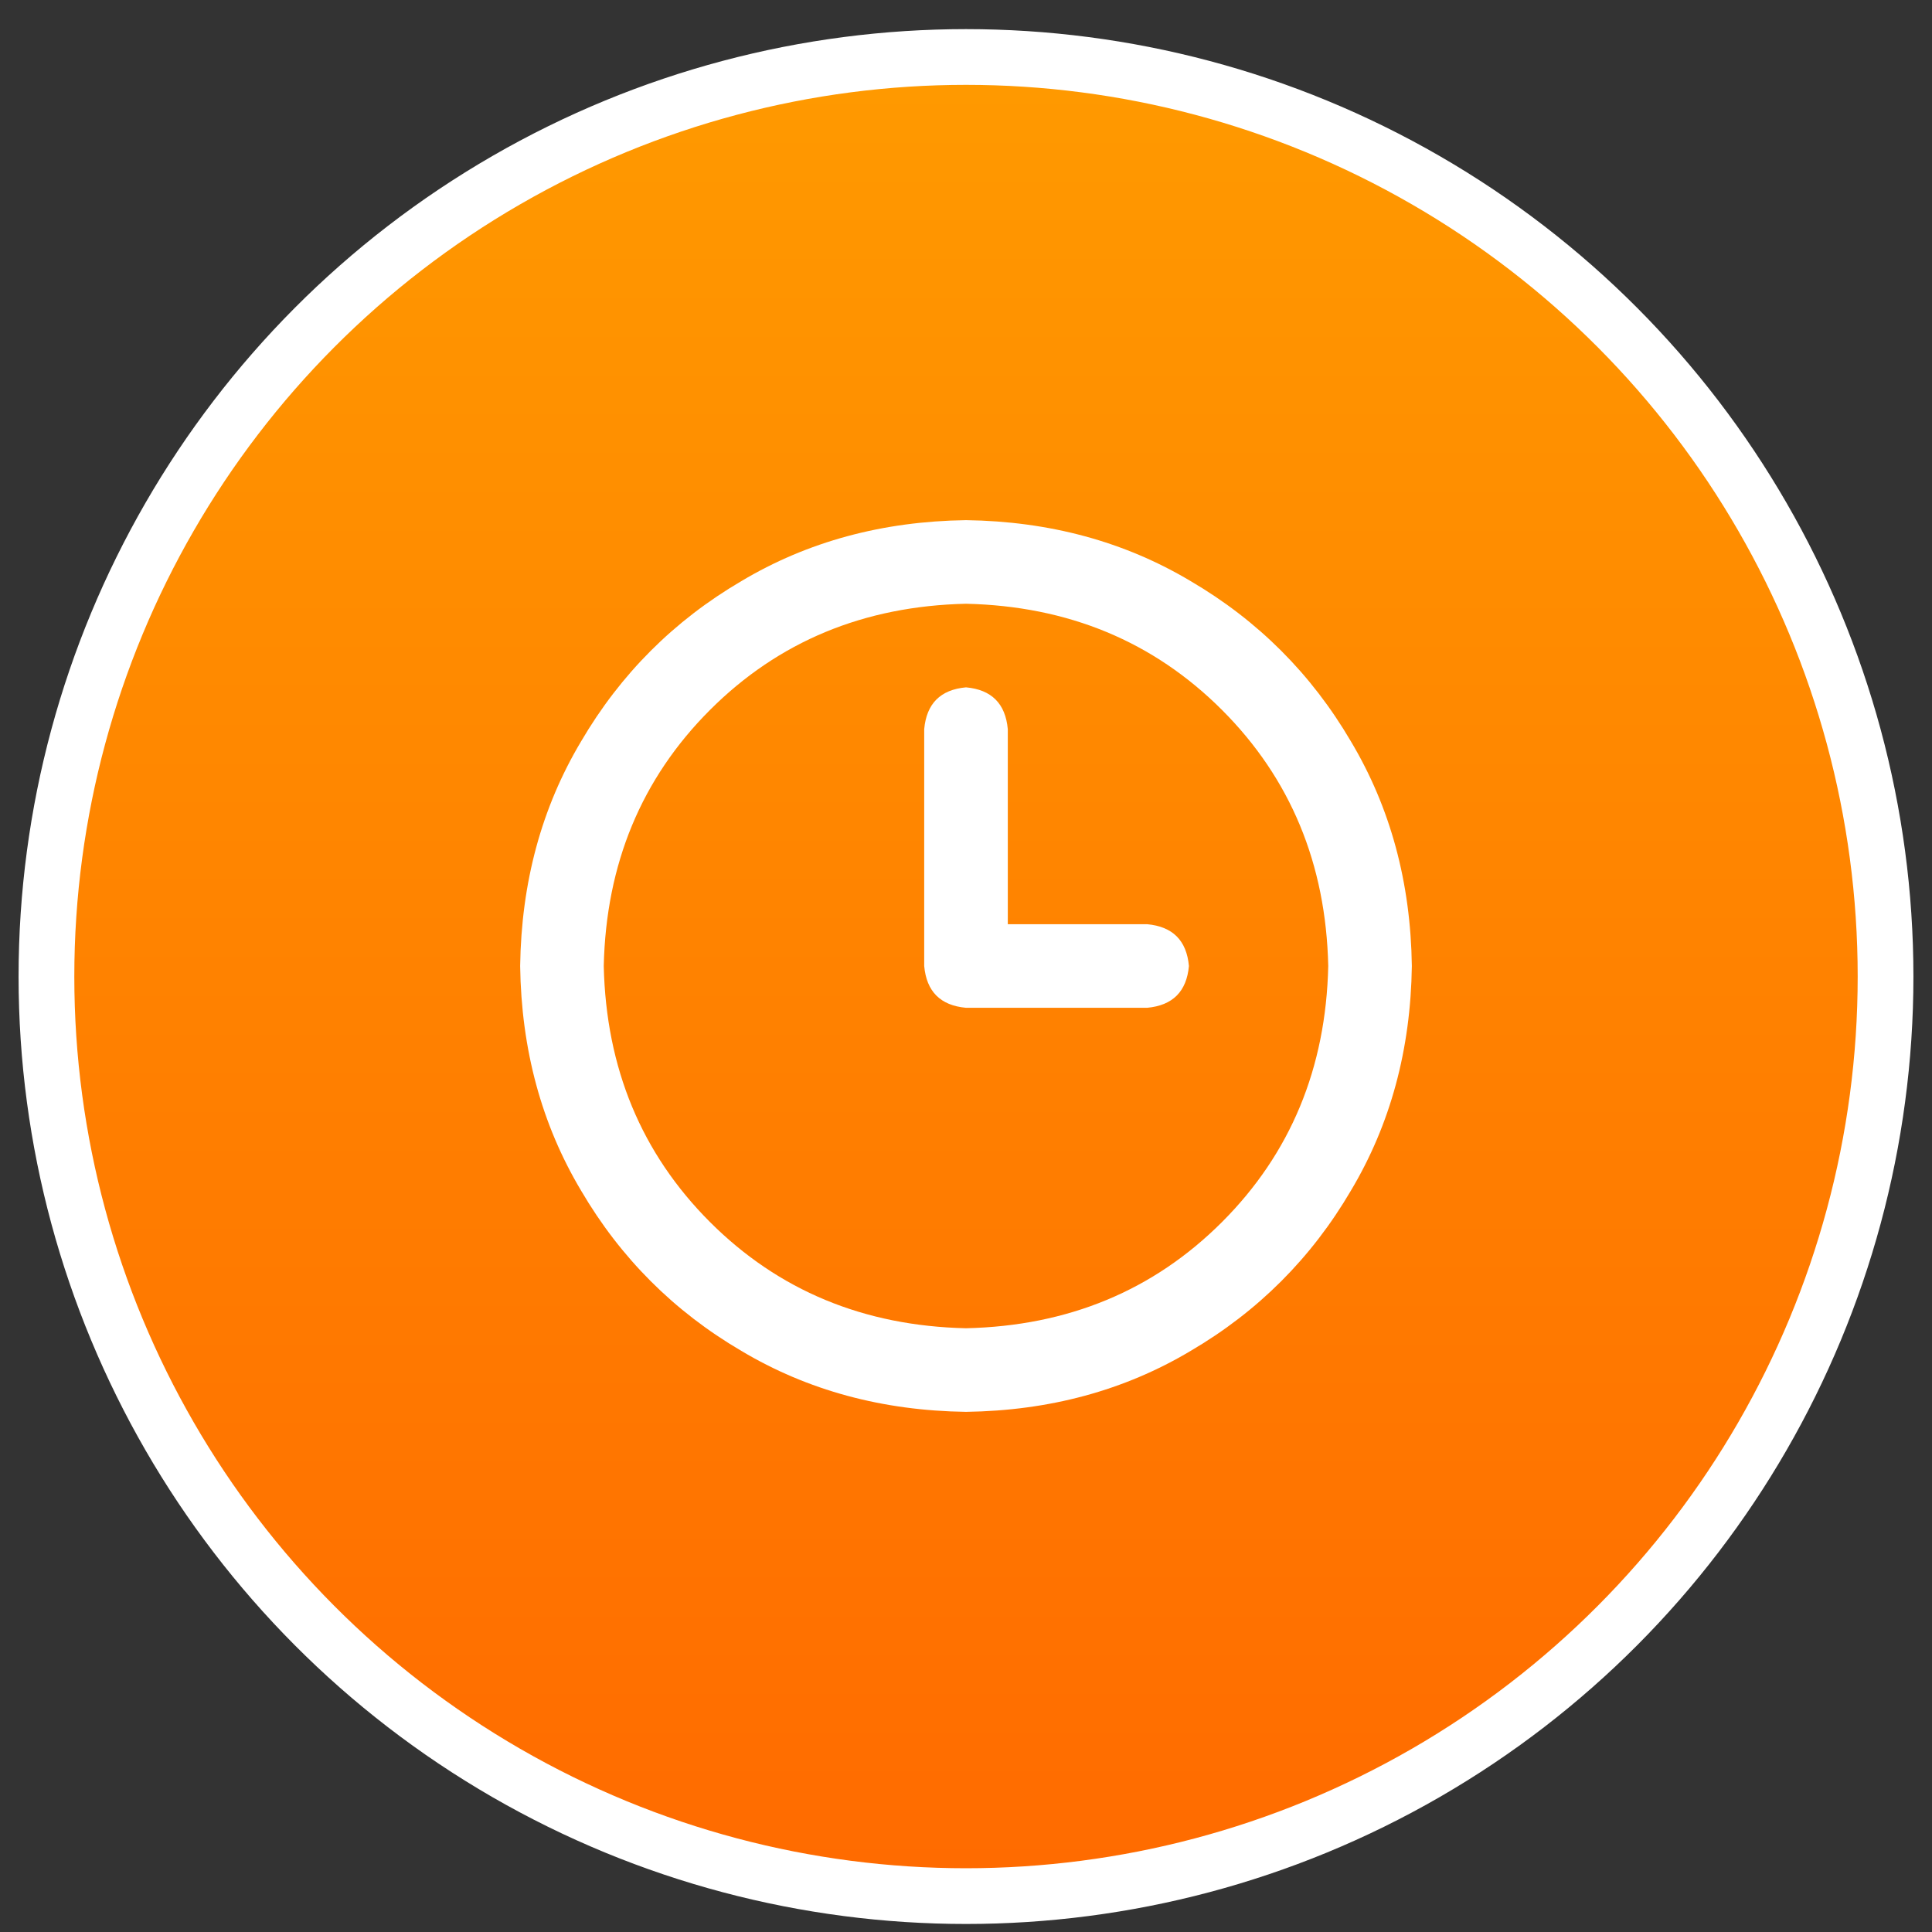
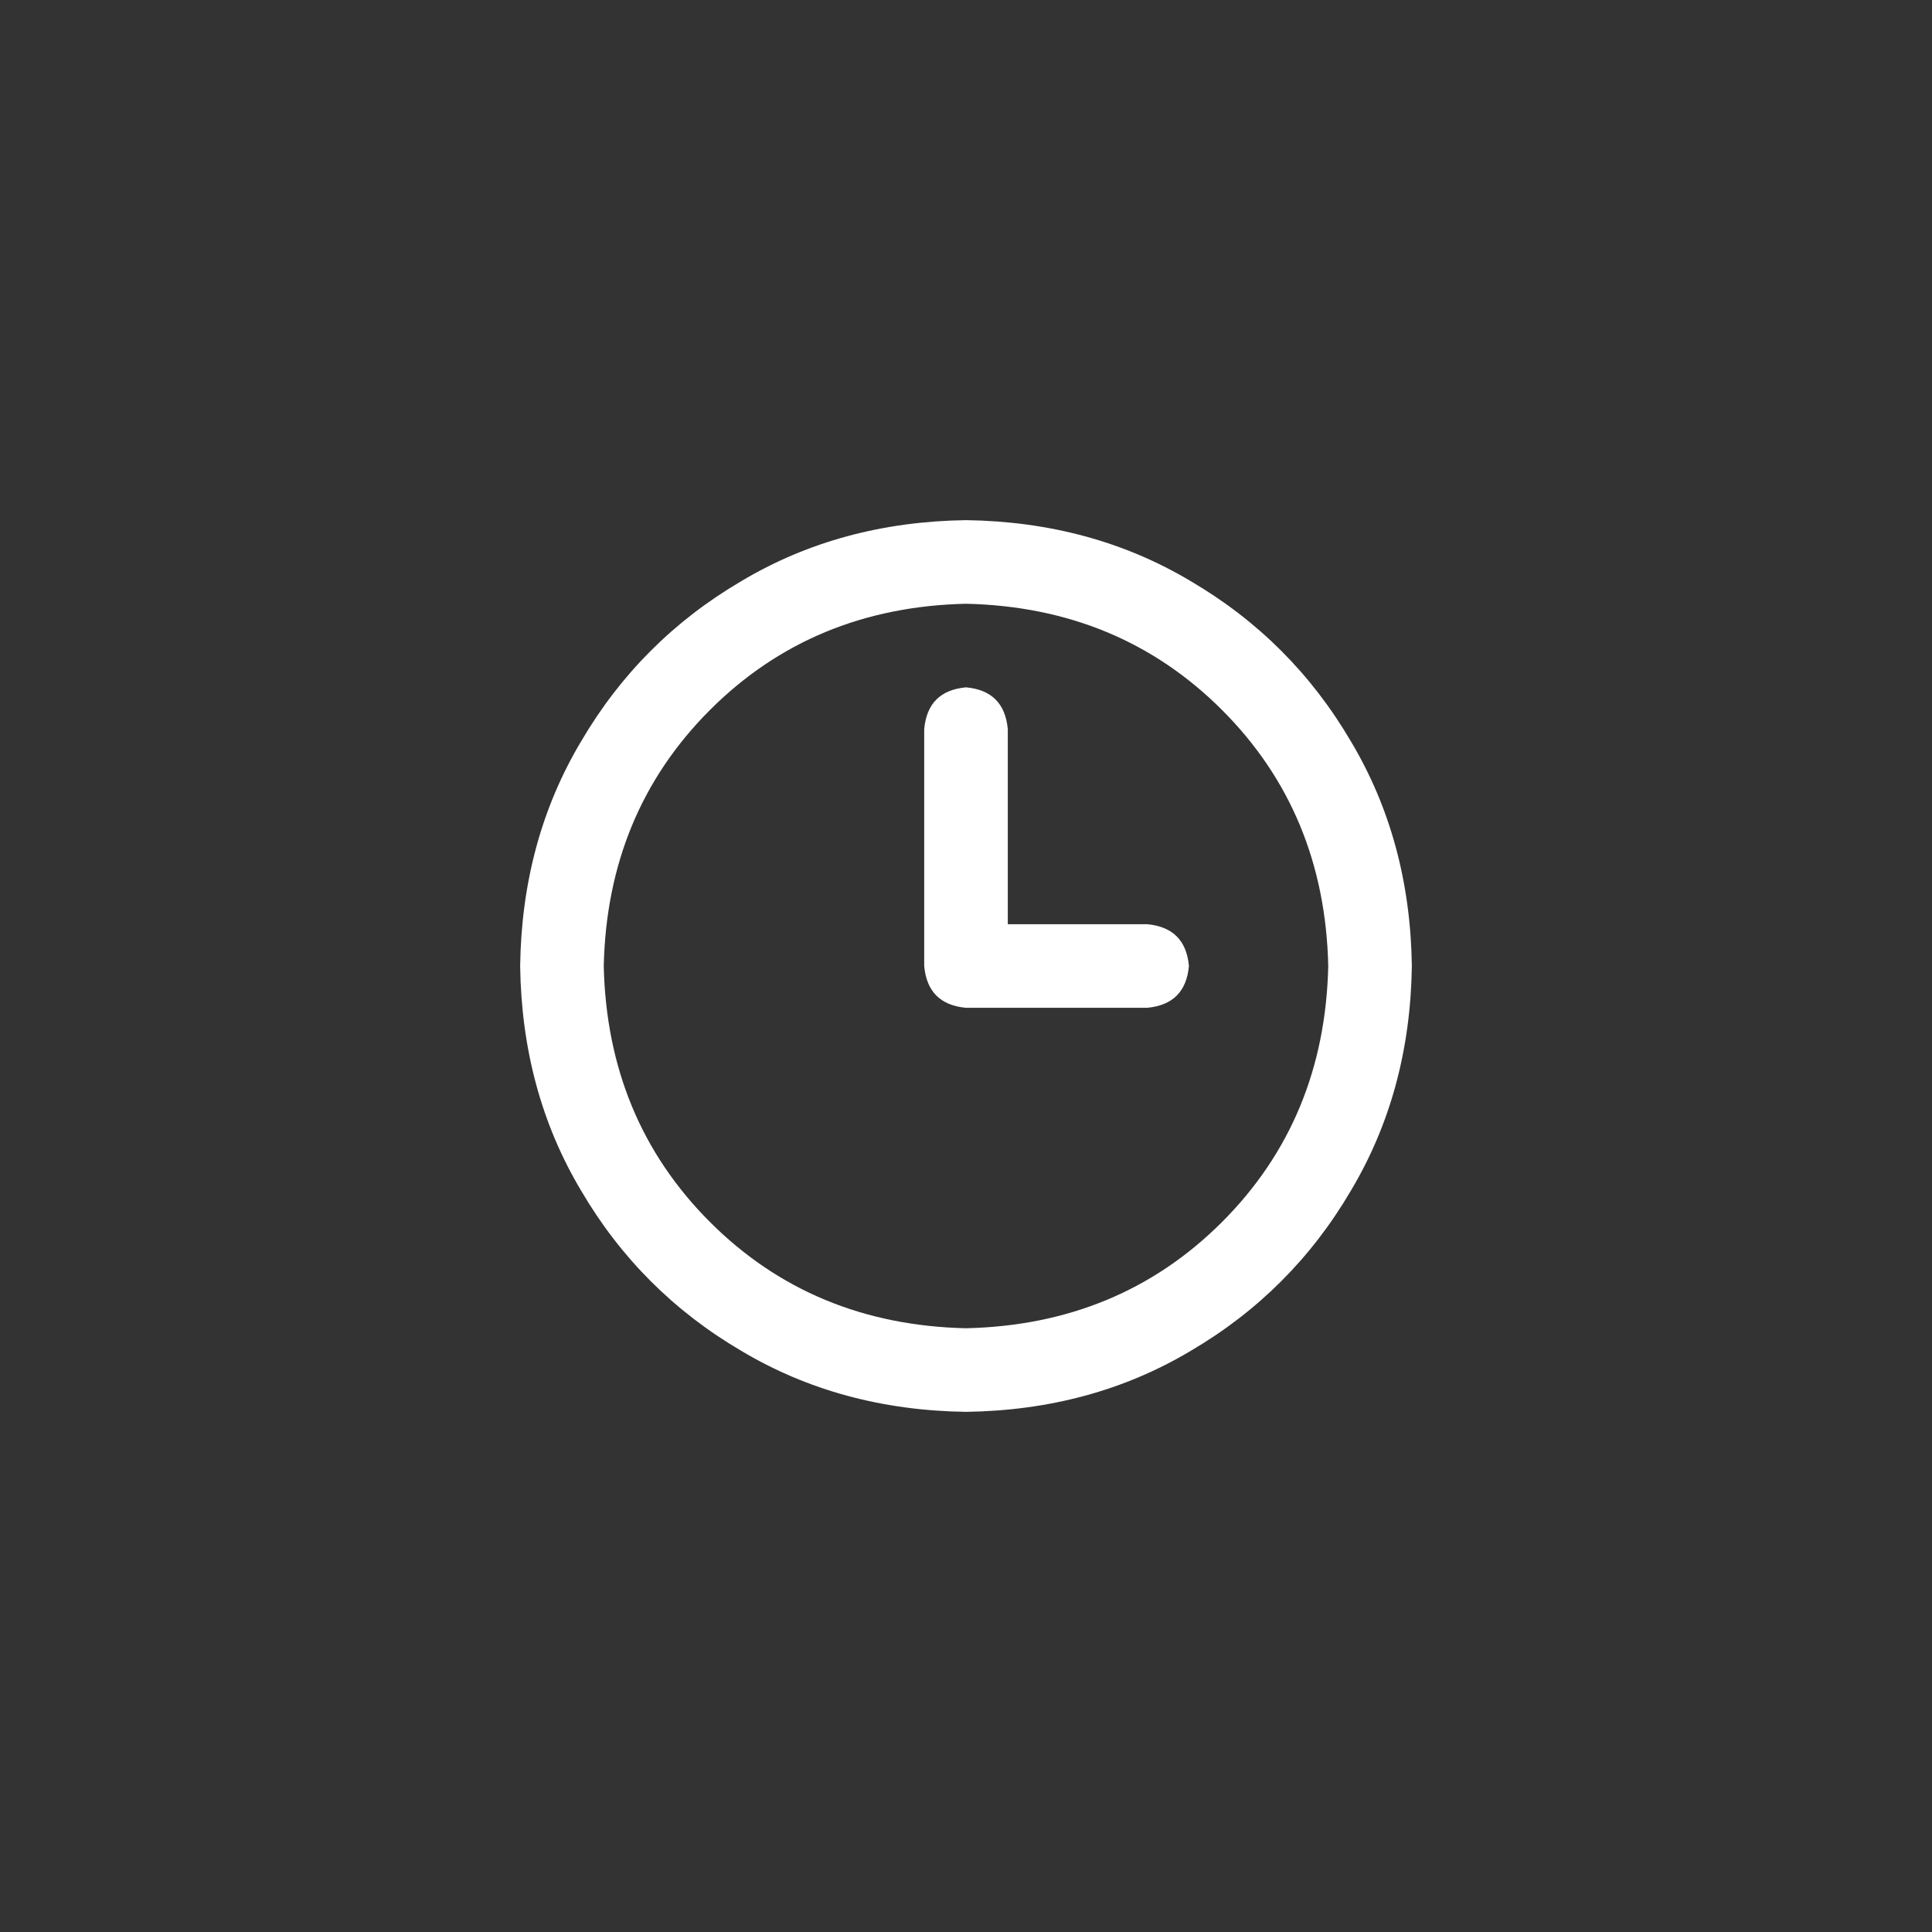
<svg xmlns="http://www.w3.org/2000/svg" width="52" height="52" viewBox="0 0 52 52" fill="none">
  <rect x="0" y="0" width="52" height="52" fill="#333333" stroke="none" />
-   <circle cx="26" cy="26.284" r="24.75" fill="url(#paint0_linear_3874_12564)" stroke="white" stroke-width="1.5" />
  <path d="M24.875 19.625C24.938 18.938 25.312 18.562 26 18.5C26.688 18.562 27.062 18.938 27.125 19.625V24.875H30.875C31.562 24.938 31.938 25.312 32 26C31.938 26.688 31.562 27.062 30.875 27.125H26C25.312 27.062 24.938 26.688 24.875 26V19.625ZM26 14C28.25 14.031 30.266 14.578 32.047 15.641C33.859 16.703 35.297 18.141 36.359 19.953C37.422 21.734 37.969 23.75 38 26C37.969 28.25 37.422 30.266 36.359 32.047C35.297 33.859 33.859 35.297 32.047 36.359C30.266 37.422 28.25 37.969 26 38C23.75 37.969 21.734 37.422 19.953 36.359C18.141 35.297 16.703 33.859 15.641 32.047C14.578 30.266 14.031 28.25 14 26C14.031 23.75 14.578 21.734 15.641 19.953C16.703 18.141 18.141 16.703 19.953 15.641C21.734 14.578 23.75 14.031 26 14ZM16.25 26C16.312 28.75 17.266 31.047 19.109 32.891C20.953 34.734 23.25 35.688 26 35.75C28.75 35.688 31.047 34.734 32.891 32.891C34.734 31.047 35.688 28.75 35.75 26C35.688 23.25 34.734 20.953 32.891 19.109C31.047 17.266 28.75 16.312 26 16.25C23.25 16.312 20.953 17.266 19.109 19.109C17.266 20.953 16.312 23.25 16.25 26Z" fill="white" />
  <defs>
    <linearGradient id="paint0_linear_3874_12564" x1="26" y1="2.284" x2="26" y2="50.284" gradientUnits="userSpaceOnUse">
      <stop stop-color="#FF9900" />
      <stop offset="1" stop-color="#FF6B00" />
    </linearGradient>
  </defs>
</svg>